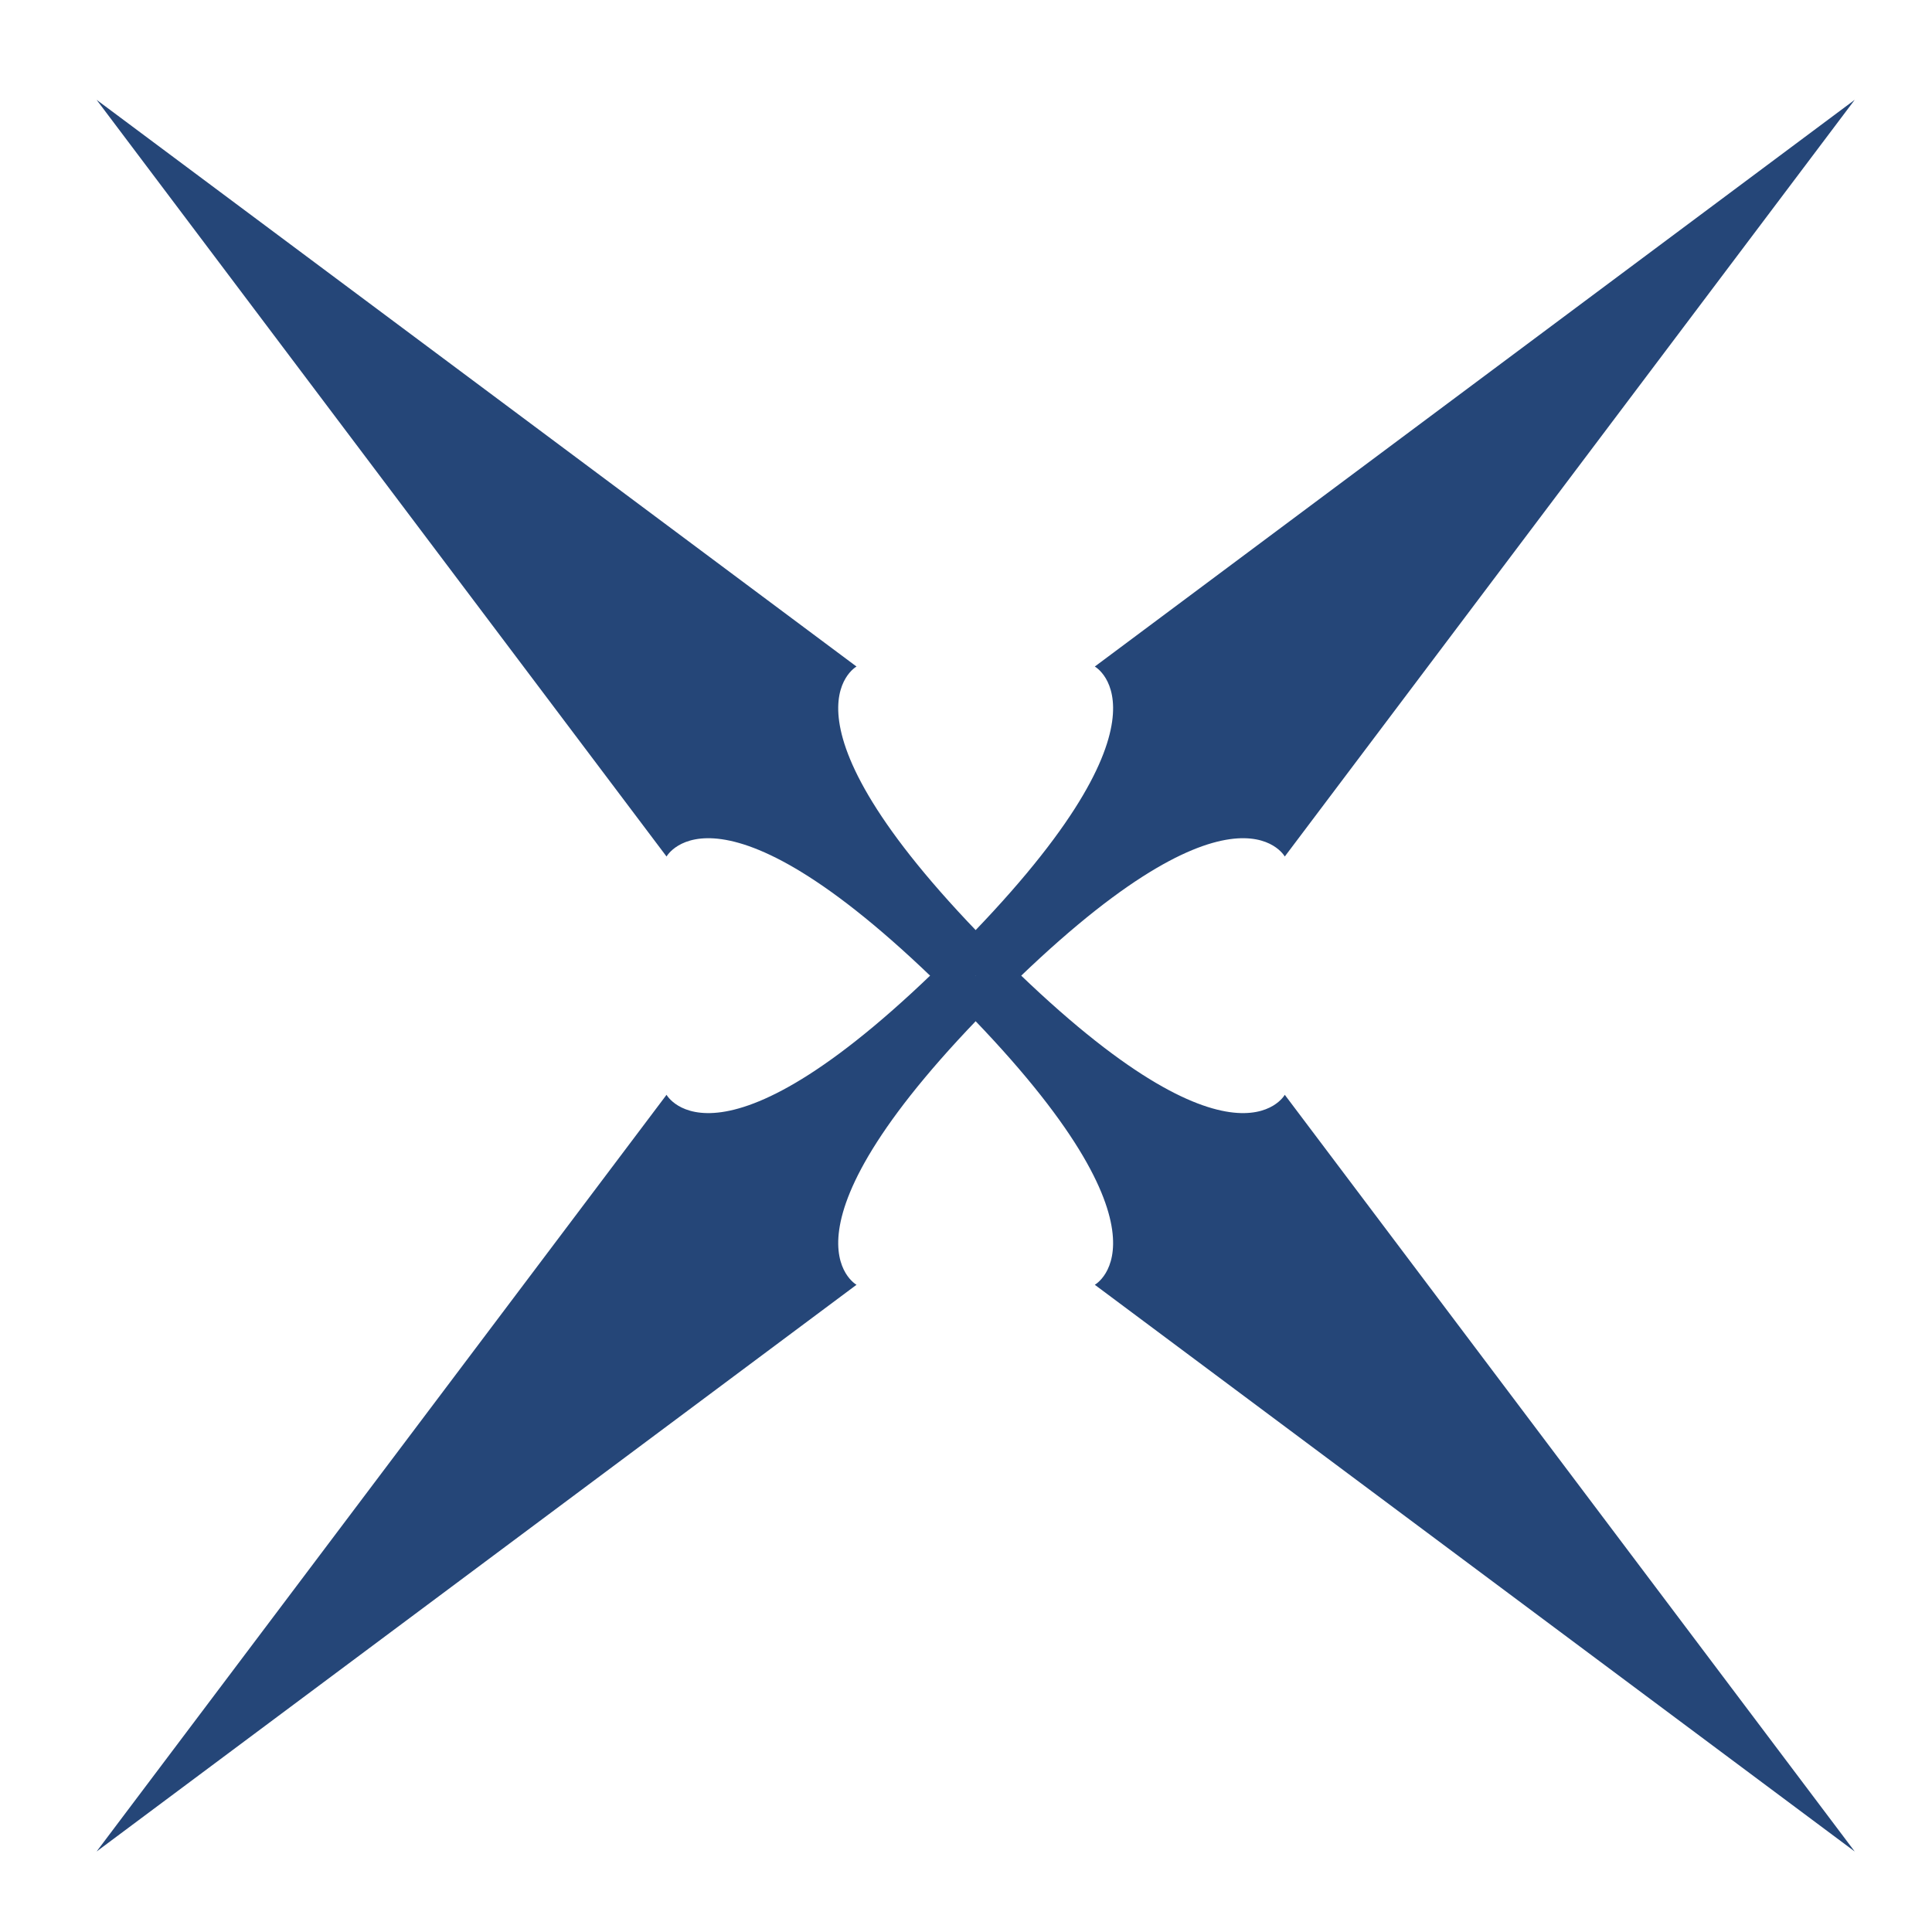
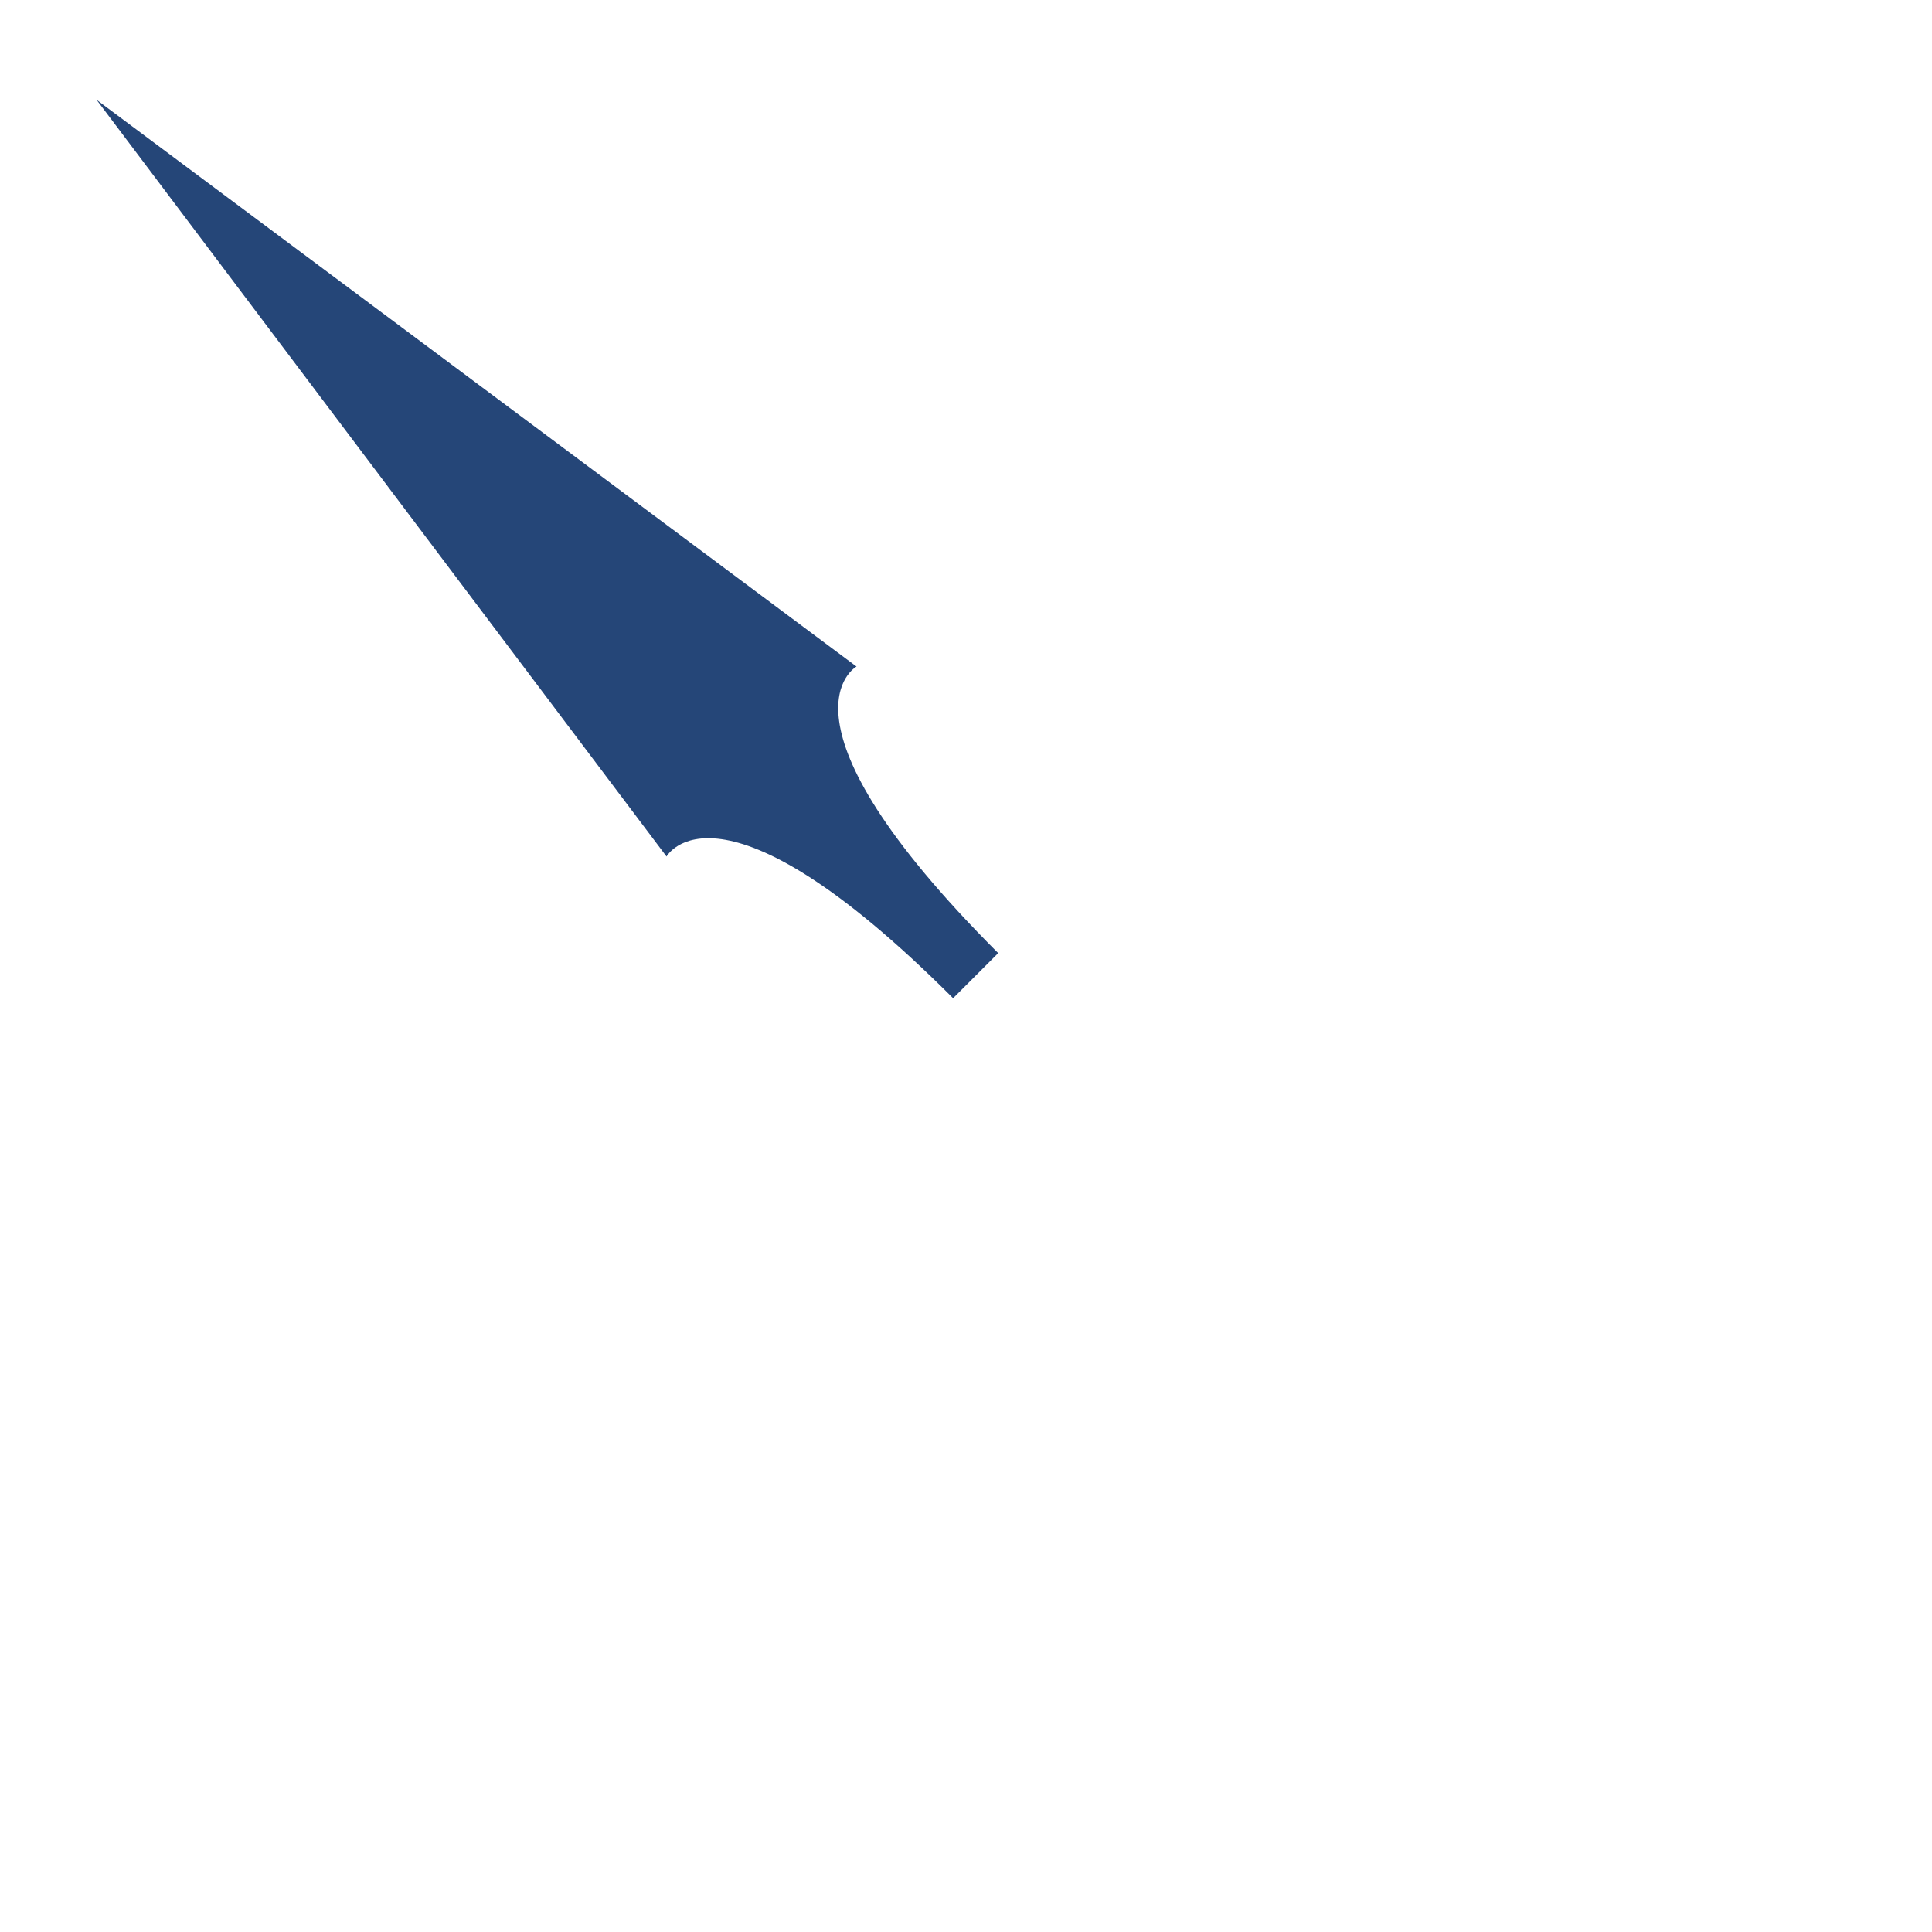
<svg xmlns="http://www.w3.org/2000/svg" version="1.1" id="path" x="0px" y="0px" viewBox="0 0 60 60" style="enable-background:new 0 0 60 60;" xml:space="preserve">
  <style type="text/css">
	.st0{fill-rule:evenodd;clip-rule:evenodd;fill:#254678;}
</style>
  <g id="g">
    <g id="g_00000093883005413957316510000011343708466367685047_">
-       <path id="パス_276" class="st0" d="M29.6,29.6c7.3-7.3,4.4-8.9,4.4-8.9L57.6,3.1L39.9,26.6c0,0-1.6-2.9-8.9,4.4" />
-       <path id="パス_277" class="st0" d="M29.6,29.6c-7.3,7.3-8.9,4.4-8.9,4.4L3,57.5l23.6-17.6c0,0-2.9-1.6,4.4-8.9" />
      <path id="パス_278" class="st0" d="M29.6,31c-7.3-7.3-8.9-4.4-8.9-4.4L3,3.1l23.6,17.6c0,0-2.9,1.6,4.4,8.9" />
-       <path id="パス_279" class="st0" d="M29.6,31c7.3,7.3,4.4,8.9,4.4,8.9l23.6,17.6L39.9,34c0,0-1.6,2.9-8.9-4.4" />
    </g>
  </g>
</svg>